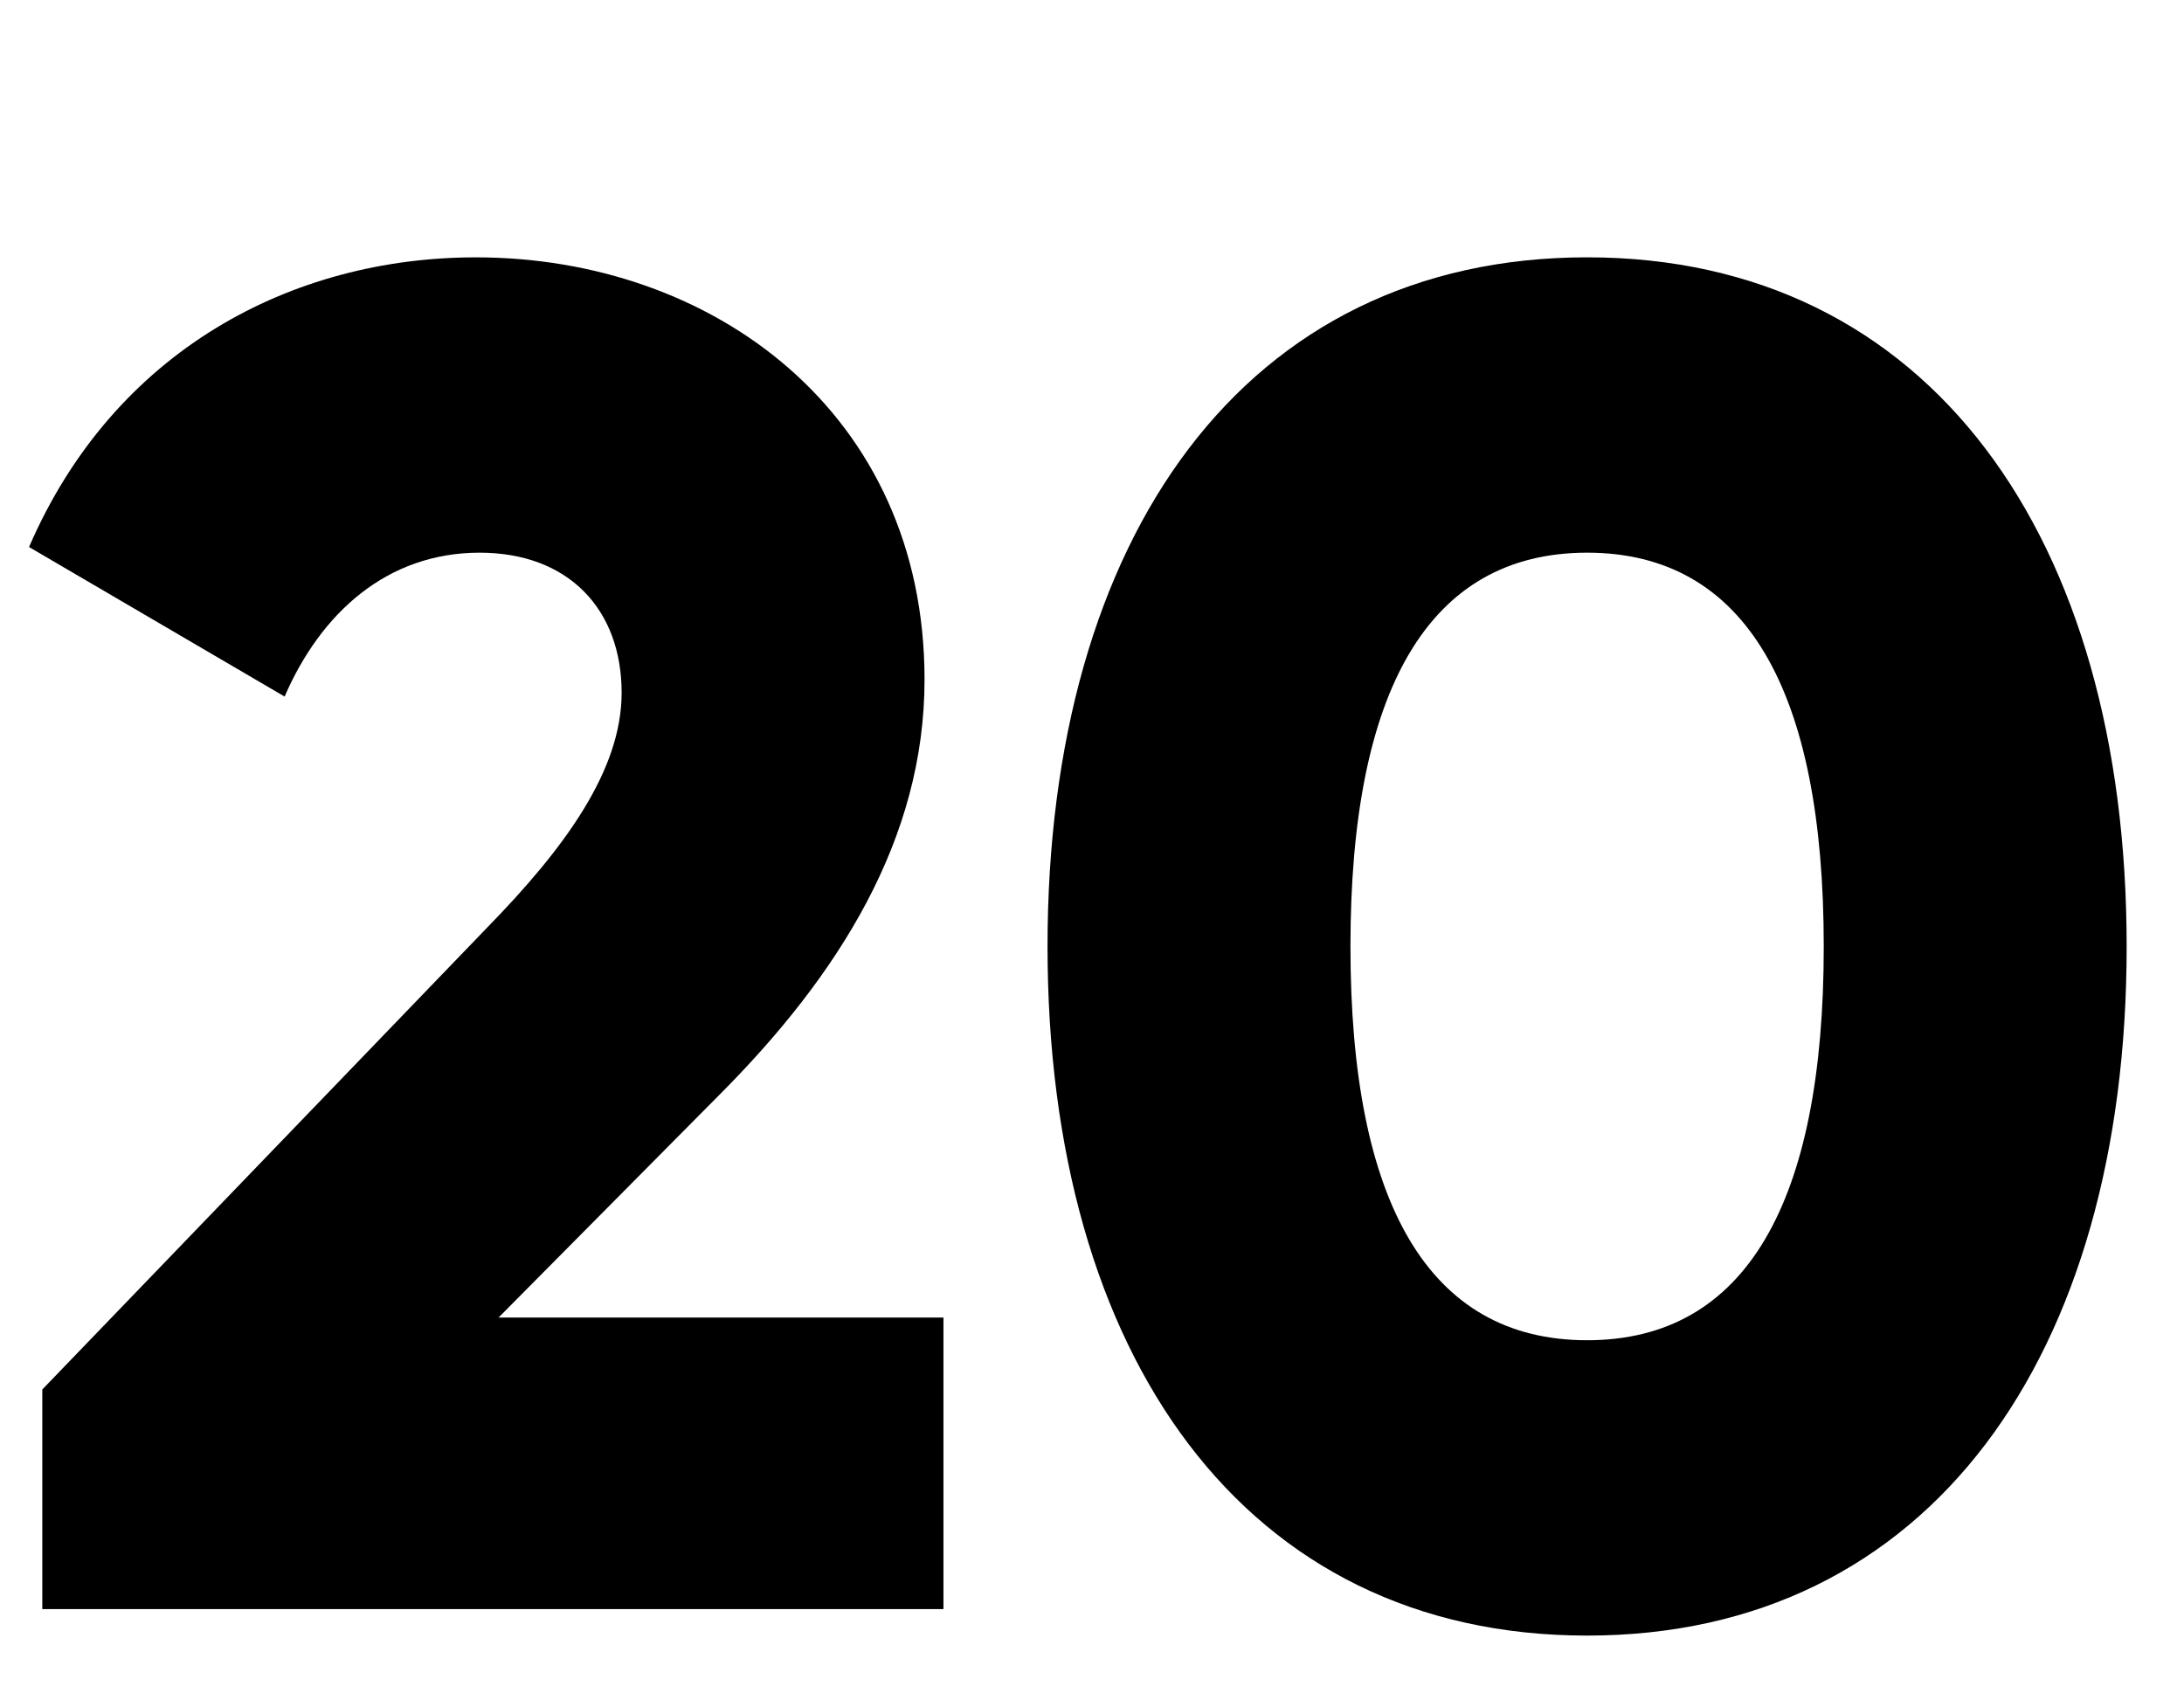
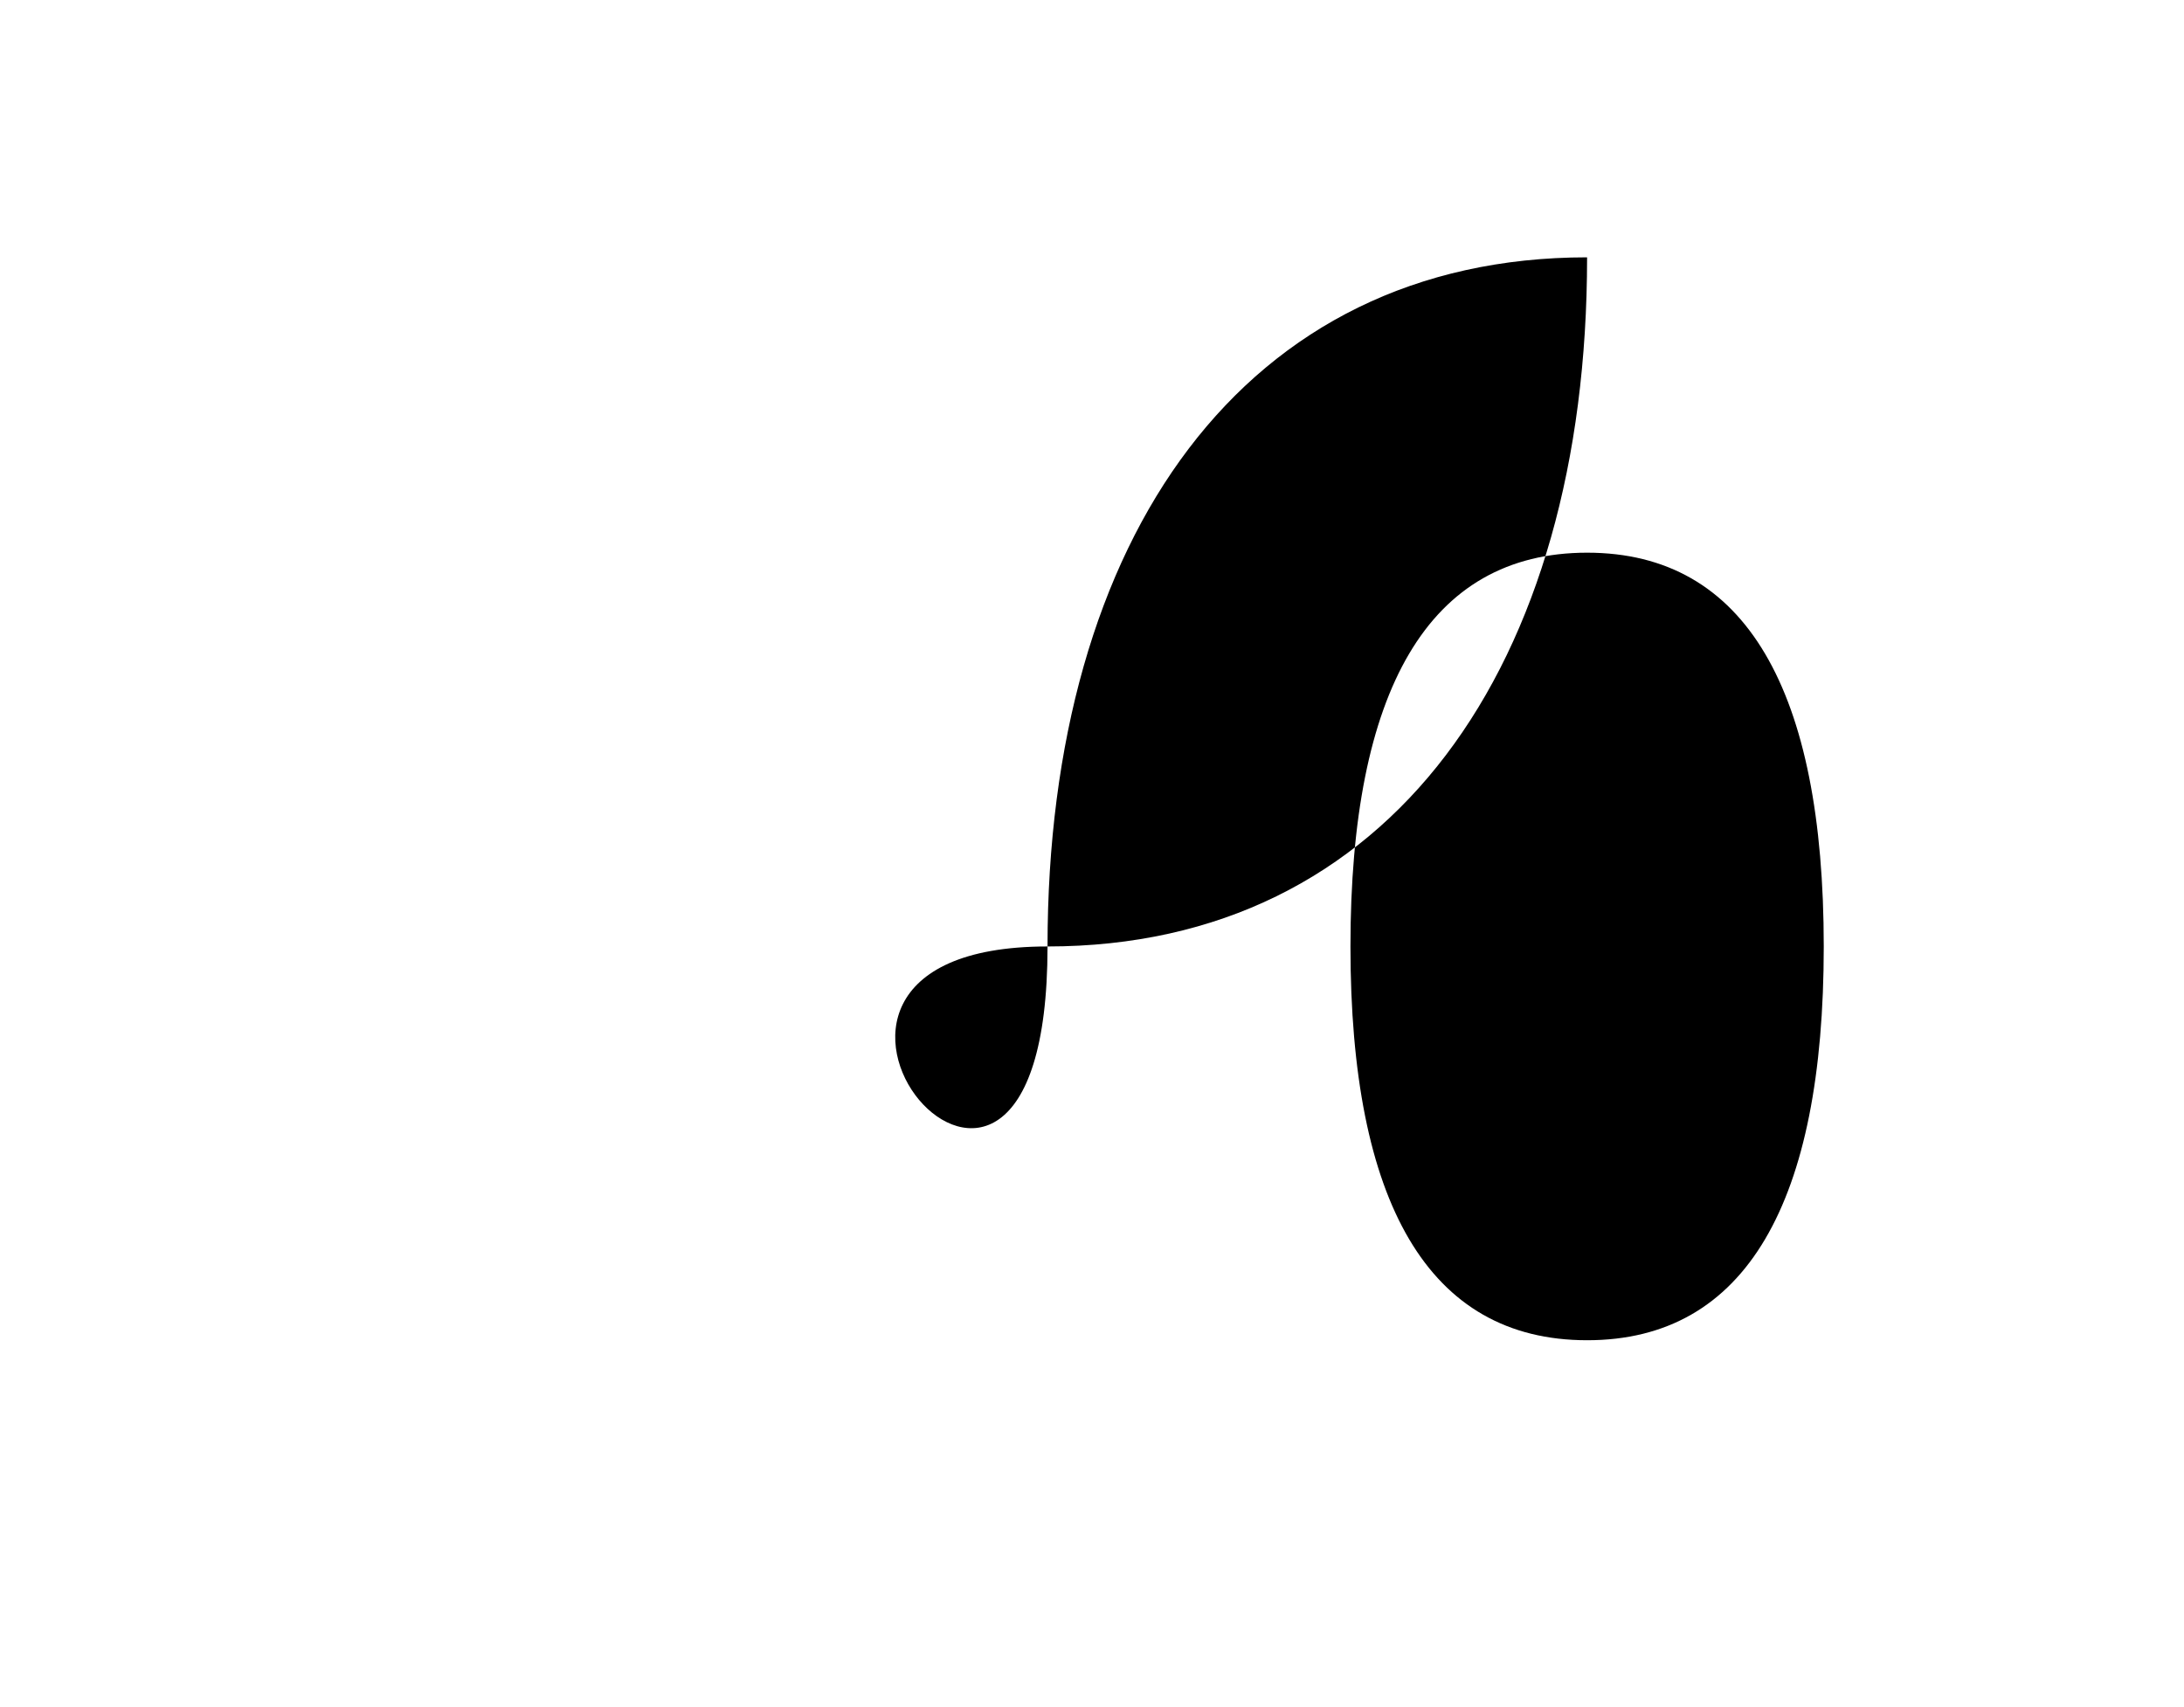
<svg xmlns="http://www.w3.org/2000/svg" id="Слой_1" x="0px" y="0px" viewBox="0 0 98.679 77.123" style="enable-background:new 0 0 98.679 77.123;" xml:space="preserve">
  <style type="text/css"> .st0{fill:#67C2EF;} .st1{fill:#BB9391;} .st2{fill:#4D8434;} .st3{fill:#99CC6A;} .st4{fill:#C15348;} .st5{fill:#426E34;} .st6{fill:#60A62F;} .st7{fill:#FFD833;} .st8{fill:#2A182C;} .st9{fill:#FFFFFF;} .st10{fill:none;} .st11{fill:#425C88;} .st12{fill:#EE9287;} .st13{fill:#FBCE52;} .st14{fill:#99C382;} .st15{fill:#60A4C8;} .st16{fill:#4D8BB7;} .st17{fill-rule:evenodd;clip-rule:evenodd;fill:#FFFFFF;} .st18{fill:#C0E7FA;} .st19{fill:#ACE0F9;} .st20{fill:#0F1214;} .st21{fill:#FF6170;} .st22{fill:#FFC500;} .st23{fill:#6F568E;} .st24{fill:#212758;} .st25{fill:#11183E;} .st26{fill-rule:evenodd;clip-rule:evenodd;fill:#FF6170;} .st27{fill-rule:evenodd;clip-rule:evenodd;fill:#4A0006;} .st28{fill:#8E010D;} .st29{fill-rule:evenodd;clip-rule:evenodd;fill:#0D1013;} .st30{fill-rule:evenodd;clip-rule:evenodd;fill:#6F568E;} .st31{fill-rule:evenodd;clip-rule:evenodd;fill:#341D56;} .st32{fill:#FF90A0;} .st33{fill-rule:evenodd;clip-rule:evenodd;fill:#E24E72;} .st34{fill:#9CD7F5;} .st35{fill:#382F89;} .st36{fill:#4852A2;} .st37{opacity:0.8;fill:#E24E72;} .st38{fill:none;stroke:#4852A2;stroke-width:0.451;stroke-miterlimit:10;} .st39{fill:#2F1B44;} .st40{fill:#0C0F13;} .st41{fill:#4E3368;} .st42{fill:#F95065;} .st43{fill:#DD2A48;} .st44{fill:#735099;} .st45{fill:#311E51;} .st46{fill-rule:evenodd;clip-rule:evenodd;fill:#F95065;} .st47{fill-rule:evenodd;clip-rule:evenodd;fill:#2F1B44;} .st48{fill:#CC4C62;} </style>
  <g>
-     <path d="M1.911,62.781l20.102-20.872c3.507-3.592,6.074-7.1,6.074-10.607 c0-3.764-2.396-6.33-6.416-6.33c-4.191,0-7.185,2.737-8.811,6.501L1.312,24.716 c3.849-8.896,11.89-13.088,20.188-13.088c10.692,0,20.273,7.015,20.273,19.076 c0,7.186-3.85,13.344-9.324,18.819l-9.923,10.008h20.102v13.173H1.911V62.781z" />
-     <path d="M47.33,42.764c0-18.477,8.896-31.137,24.379-31.137 s24.379,12.66,24.379,31.137c0,18.477-8.896,31.137-24.379,31.137 S47.33,61.241,47.33,42.764z M82.402,42.764c0-11.548-3.507-17.792-10.692-17.792 c-7.186,0-10.693,6.245-10.693,17.792c0,11.548,3.507,17.792,10.693,17.792 C78.895,60.557,82.402,54.313,82.402,42.764z" />
+     <path d="M47.33,42.764c0-18.477,8.896-31.137,24.379-31.137 c0,18.477-8.896,31.137-24.379,31.137 S47.33,61.241,47.33,42.764z M82.402,42.764c0-11.548-3.507-17.792-10.692-17.792 c-7.186,0-10.693,6.245-10.693,17.792c0,11.548,3.507,17.792,10.693,17.792 C78.895,60.557,82.402,54.313,82.402,42.764z" />
  </g>
</svg>